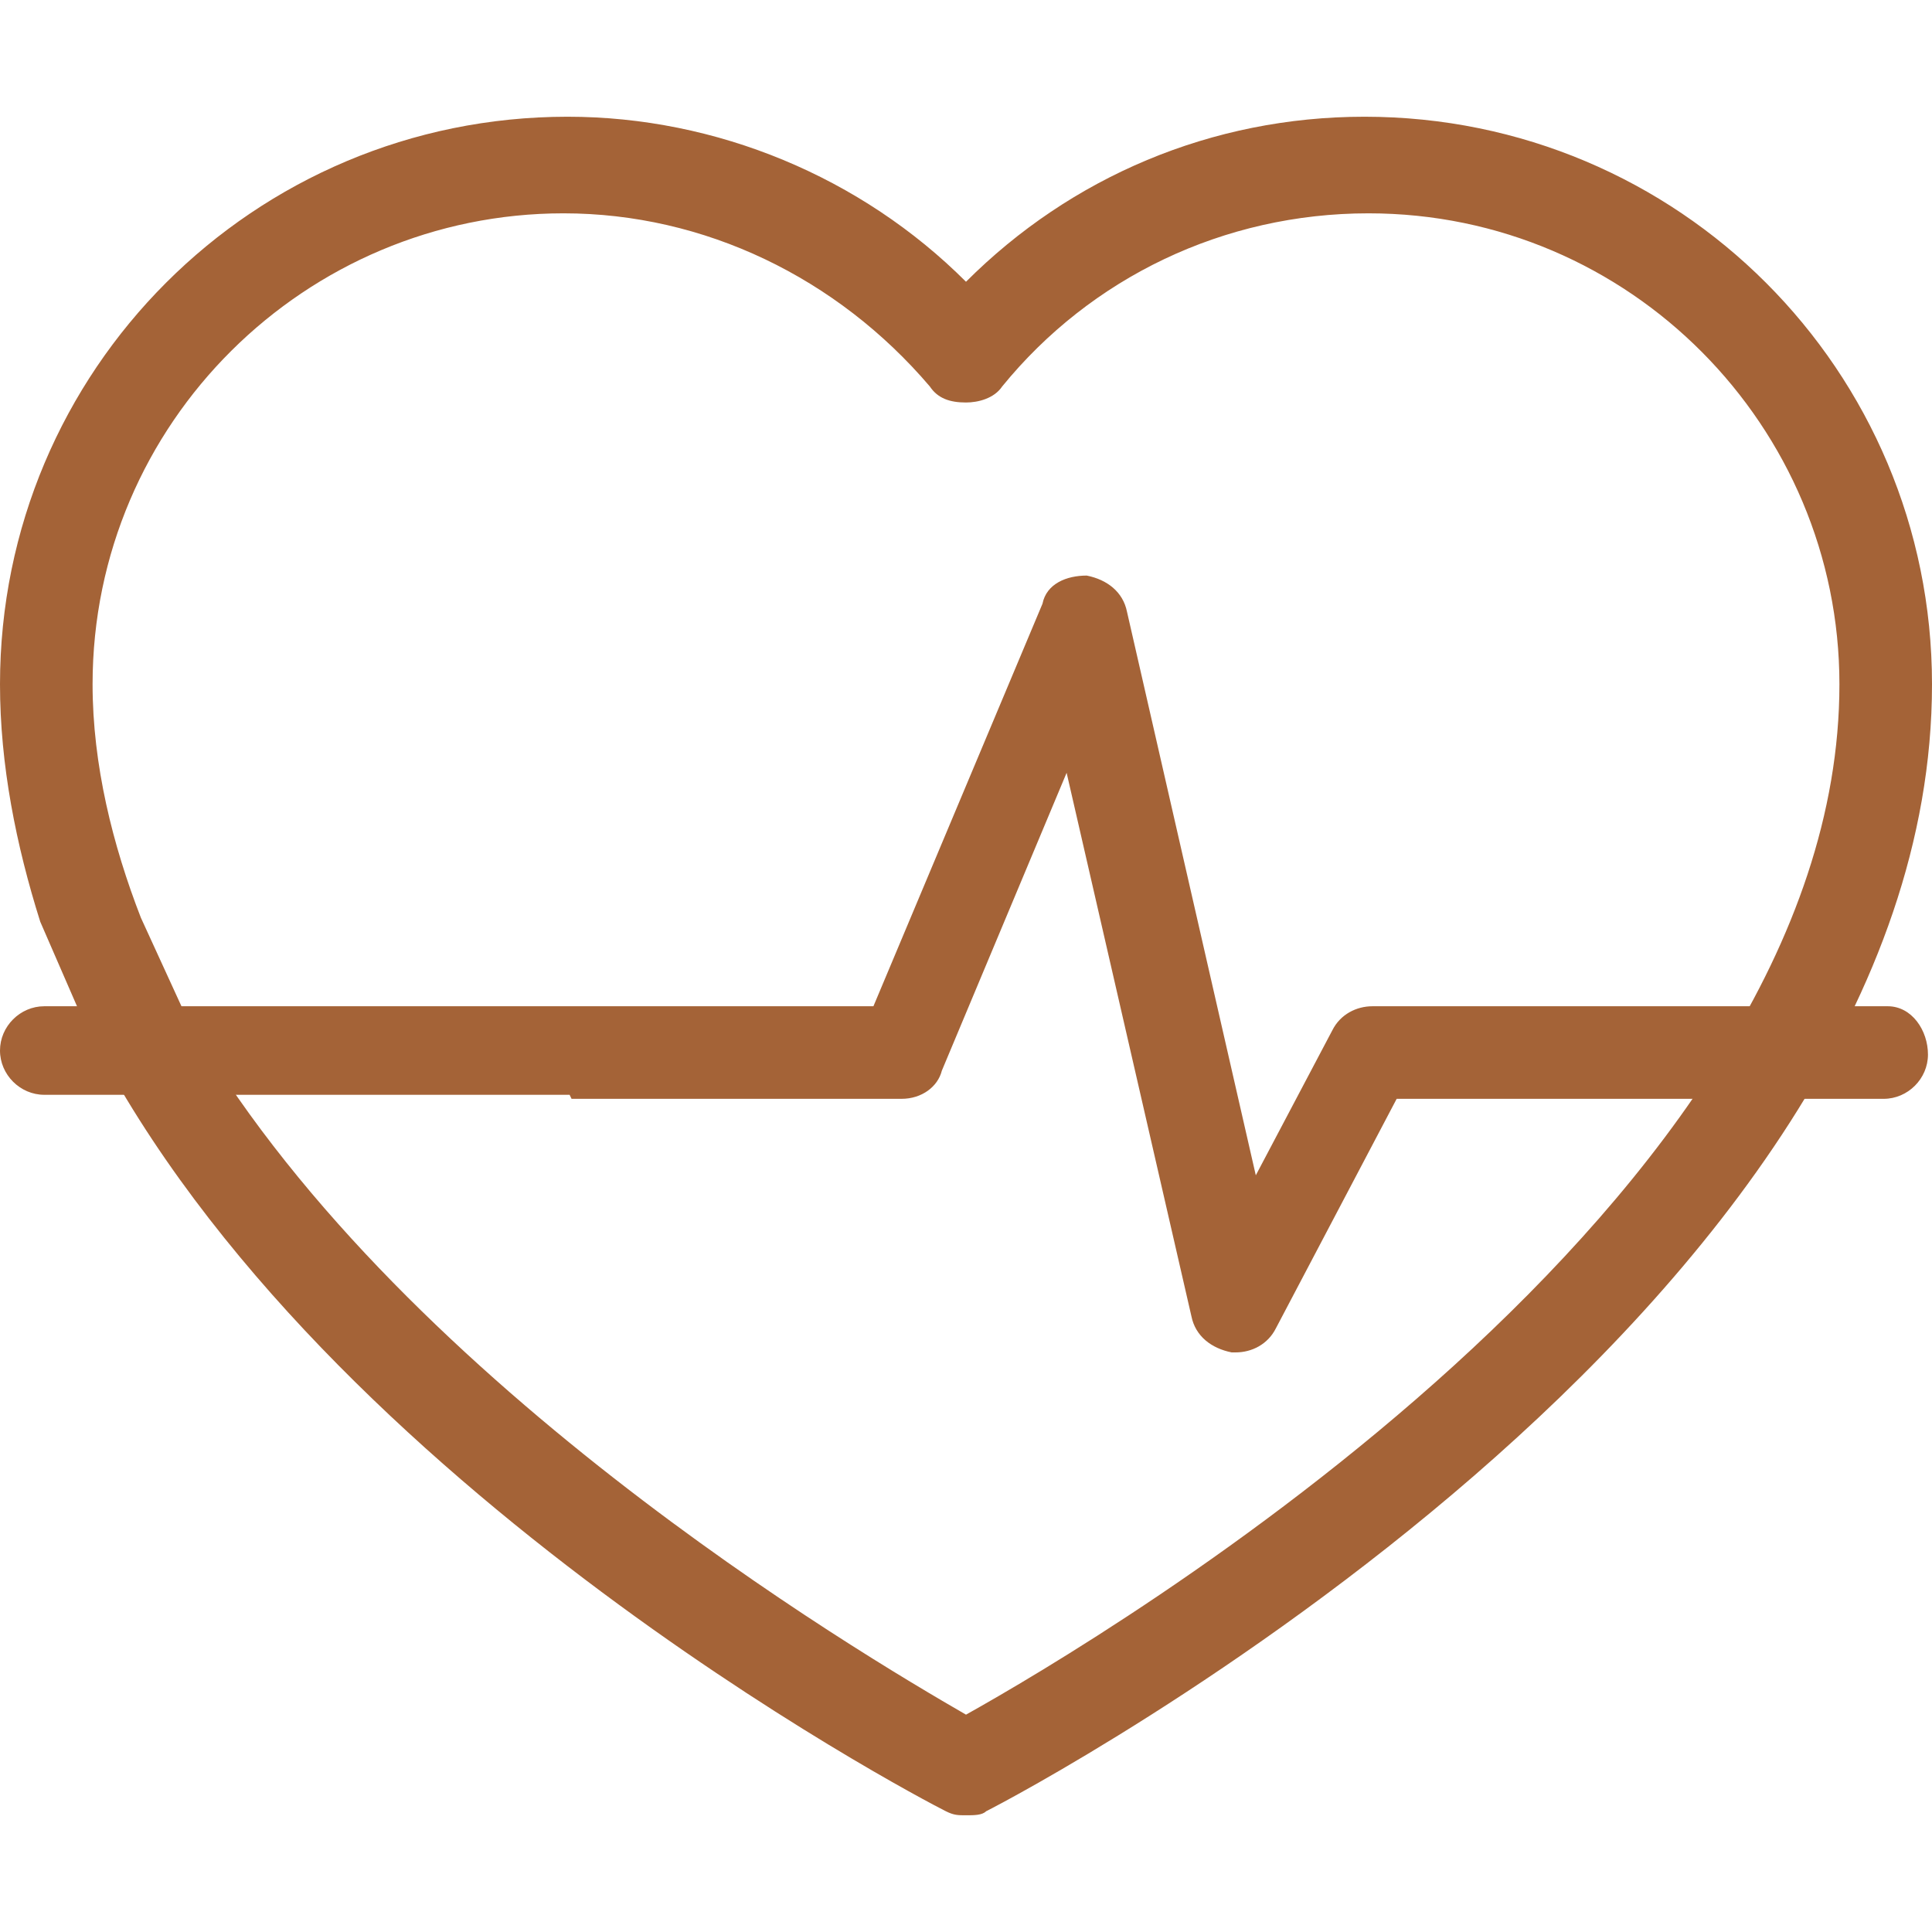
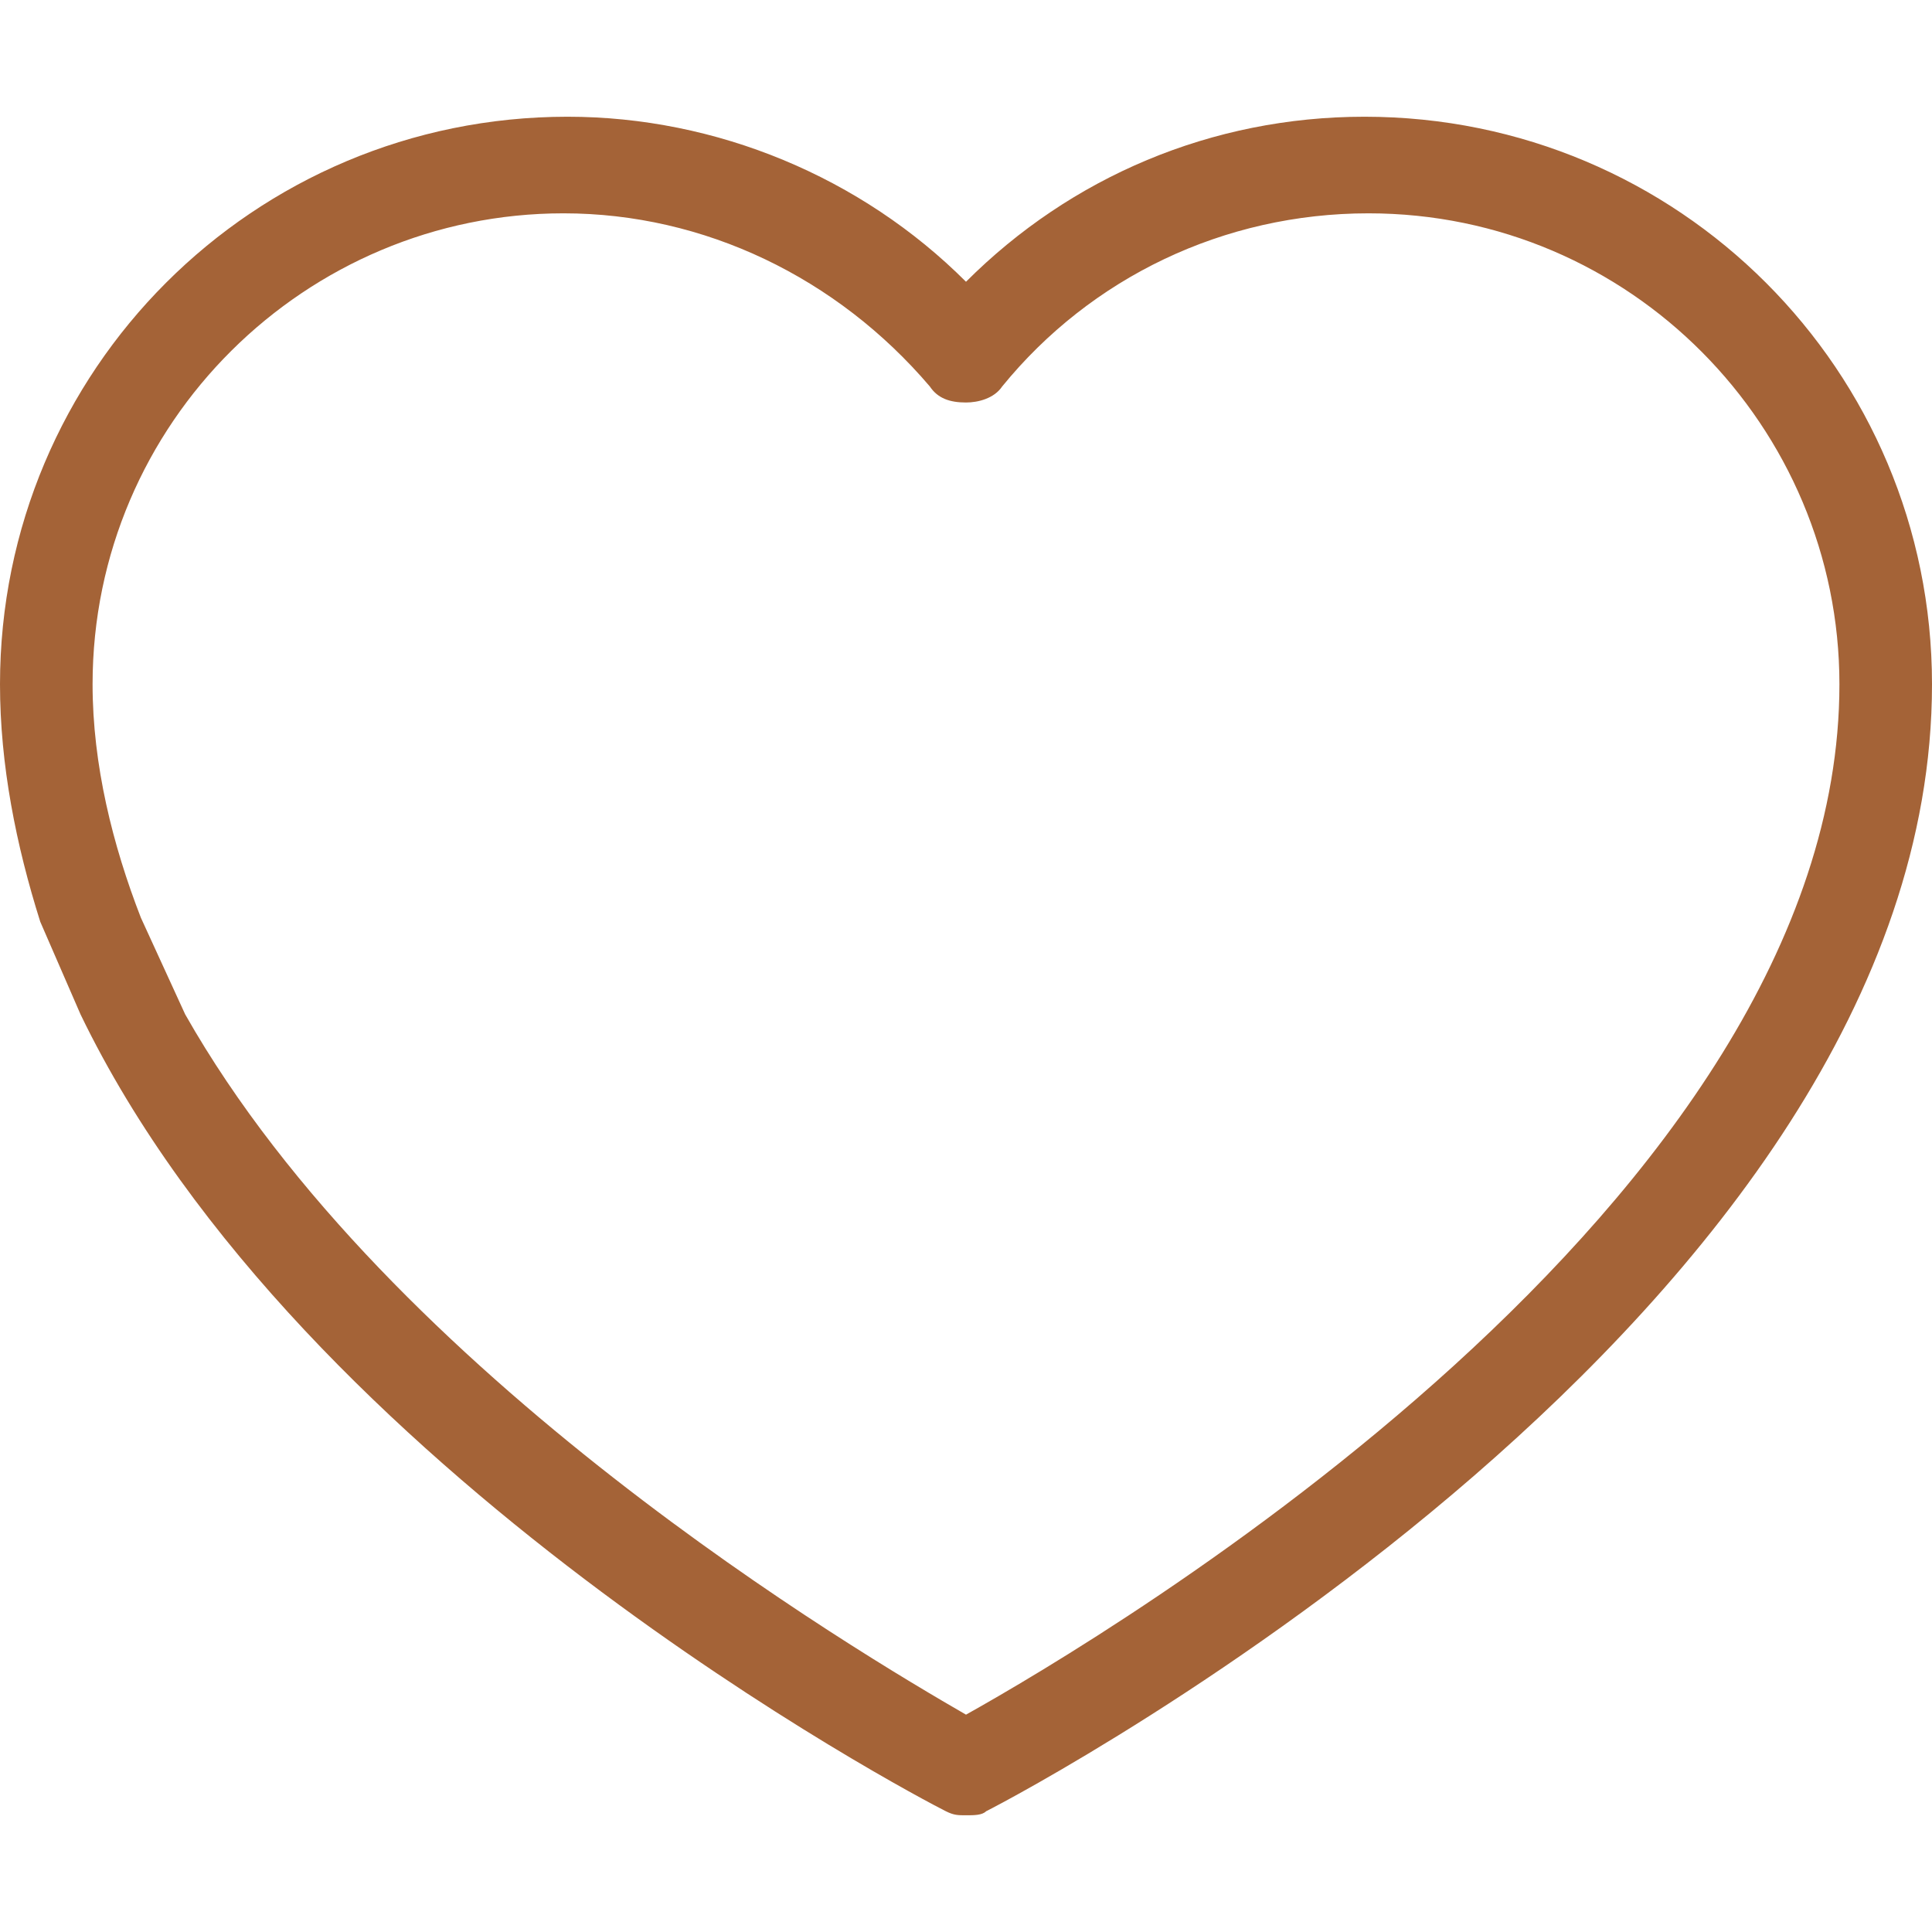
<svg xmlns="http://www.w3.org/2000/svg" version="1.1" id="Layer_1" x="0px" y="0px" viewBox="0 0 48 48" style="enable-background:new 0 0 48 48;" xml:space="preserve">
  <style type="text/css">
	.st0{fill:#A46337;}
	.st1{fill-rule:evenodd;clip-rule:evenodd;fill:#A46337;}
</style>
  <path class="st0" d="M33.9,2.9c-3.8,0-7.3,1.5-9.9,4.1c-2.6-2.6-6.2-4.1-9.9-4.1C6.3,2.9,0,9.2,0,17c0,2,0.4,4,1,5.9l1,2.3  c5.5,11.4,20.7,19.4,21.5,19.8c0.2,0.1,0.3,0.1,0.5,0.1s0.4,0,0.5-0.1c1-0.5,23.5-12.4,23.5-28C48,9.2,41.7,2.9,33.9,2.9L33.9,2.9z   M3.5,22.8C2.8,21,2.3,19,2.3,17c0-6.5,5.3-11.7,11.7-11.7c3.5,0,6.8,1.6,9.1,4.3c0.2,0.3,0.5,0.4,0.9,0.4c0.3,0,0.7-0.1,0.9-0.4  c2.2-2.7,5.5-4.3,9.1-4.3c6.5,0,11.7,5.3,11.7,11.7c0,12.9-18.3,23.7-21.7,25.6l0,0c-2.6-1.5-14.3-8.4-19.4-17.4 M21.4,31.6  c0,0,0.1,0,0.1,0" />
  <g>
-     <path class="st0" d="M13.1,25l-12,0C0.5,25,0,25.5,0,26.1c0,0.6,0.5,1.1,1.1,1.1h13.6 M14.2,27.3h8.2c0.5,0,0.9-0.3,1-0.7l3.1-7.4   l3.1,13.5c0.1,0.5,0.5,0.8,1,0.9c0,0,0.1,0,0.1,0c0.4,0,0.8-0.2,1-0.6l3-5.7h12.1c0.6,0,1.1-0.5,1.1-1.1S47.5,25,46.9,25H34.1   c-0.4,0-0.8,0.2-1,0.6l-1.9,3.6l-3.2-14c-0.1-0.5-0.5-0.8-1-0.9c-0.5,0-1,0.2-1.1,0.7L21.7,25h-8.6" />
-   </g>
+     </g>
</svg>